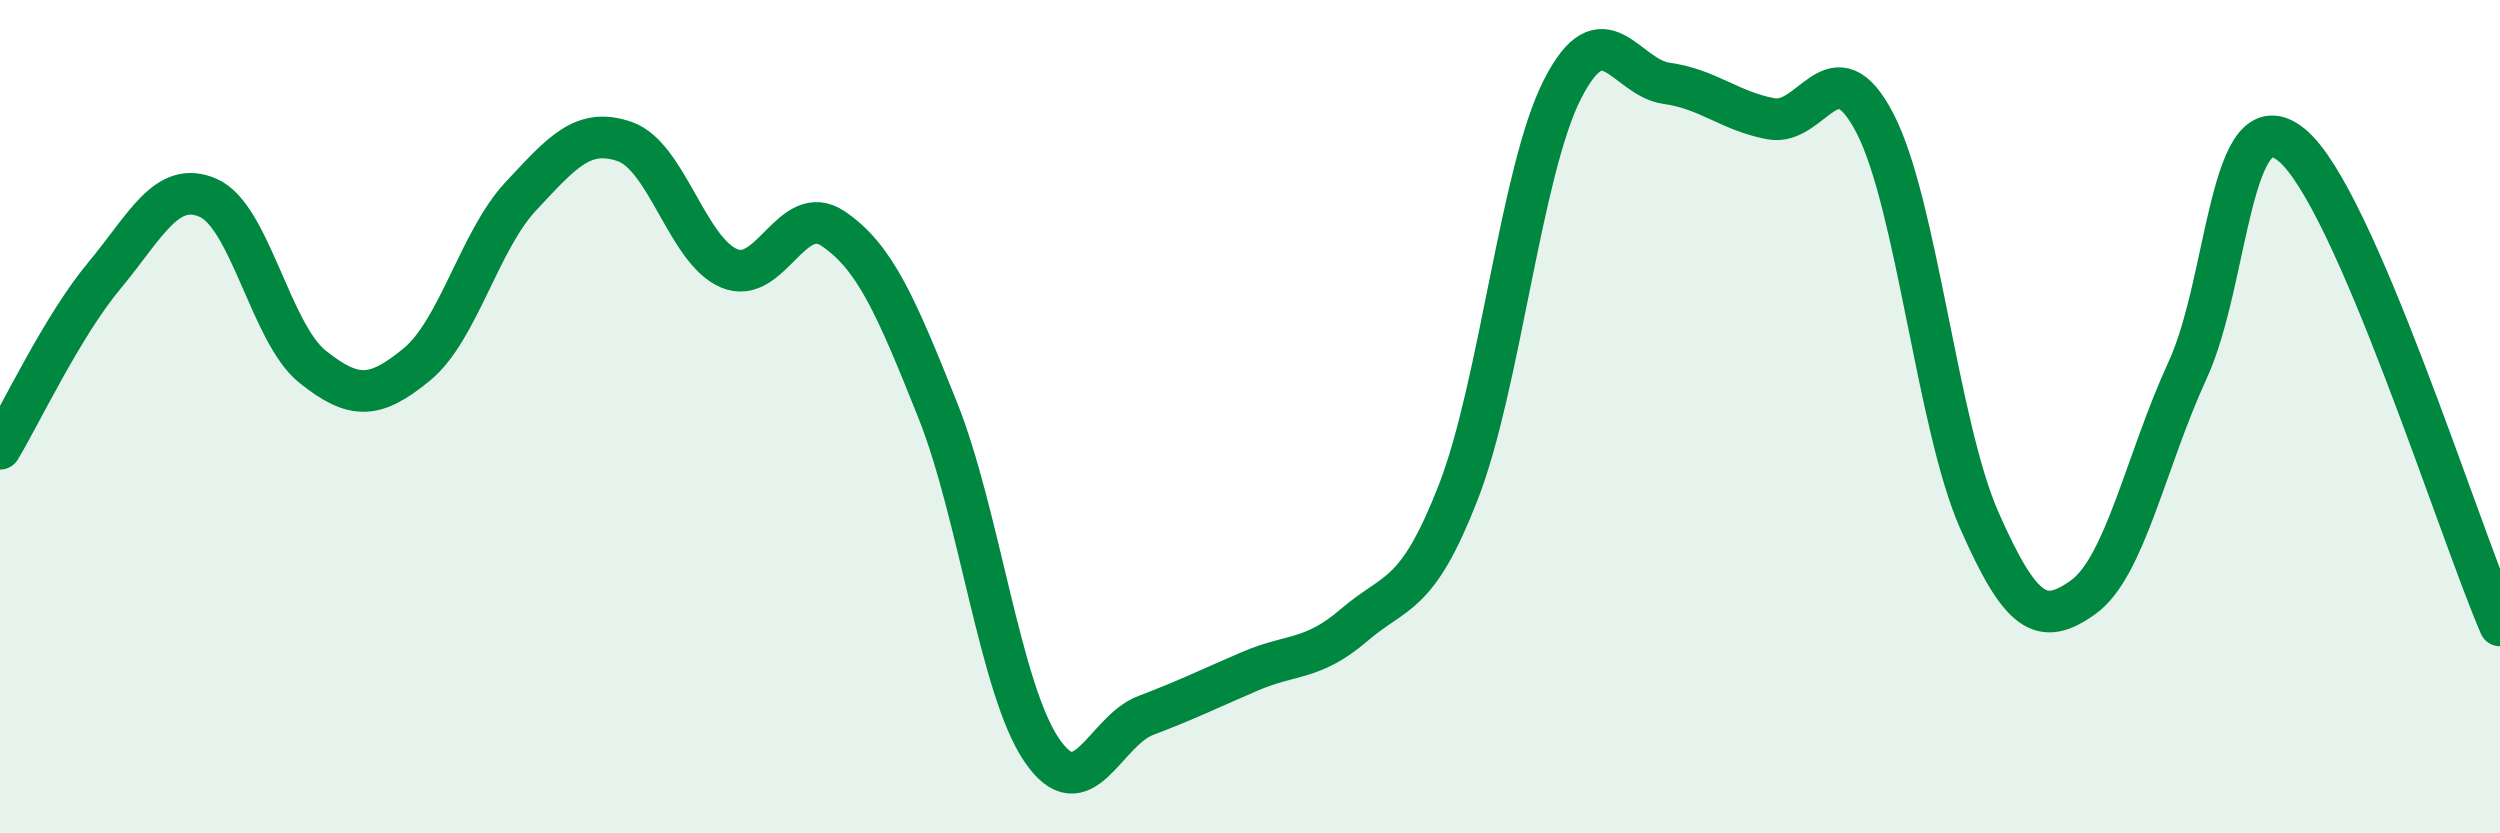
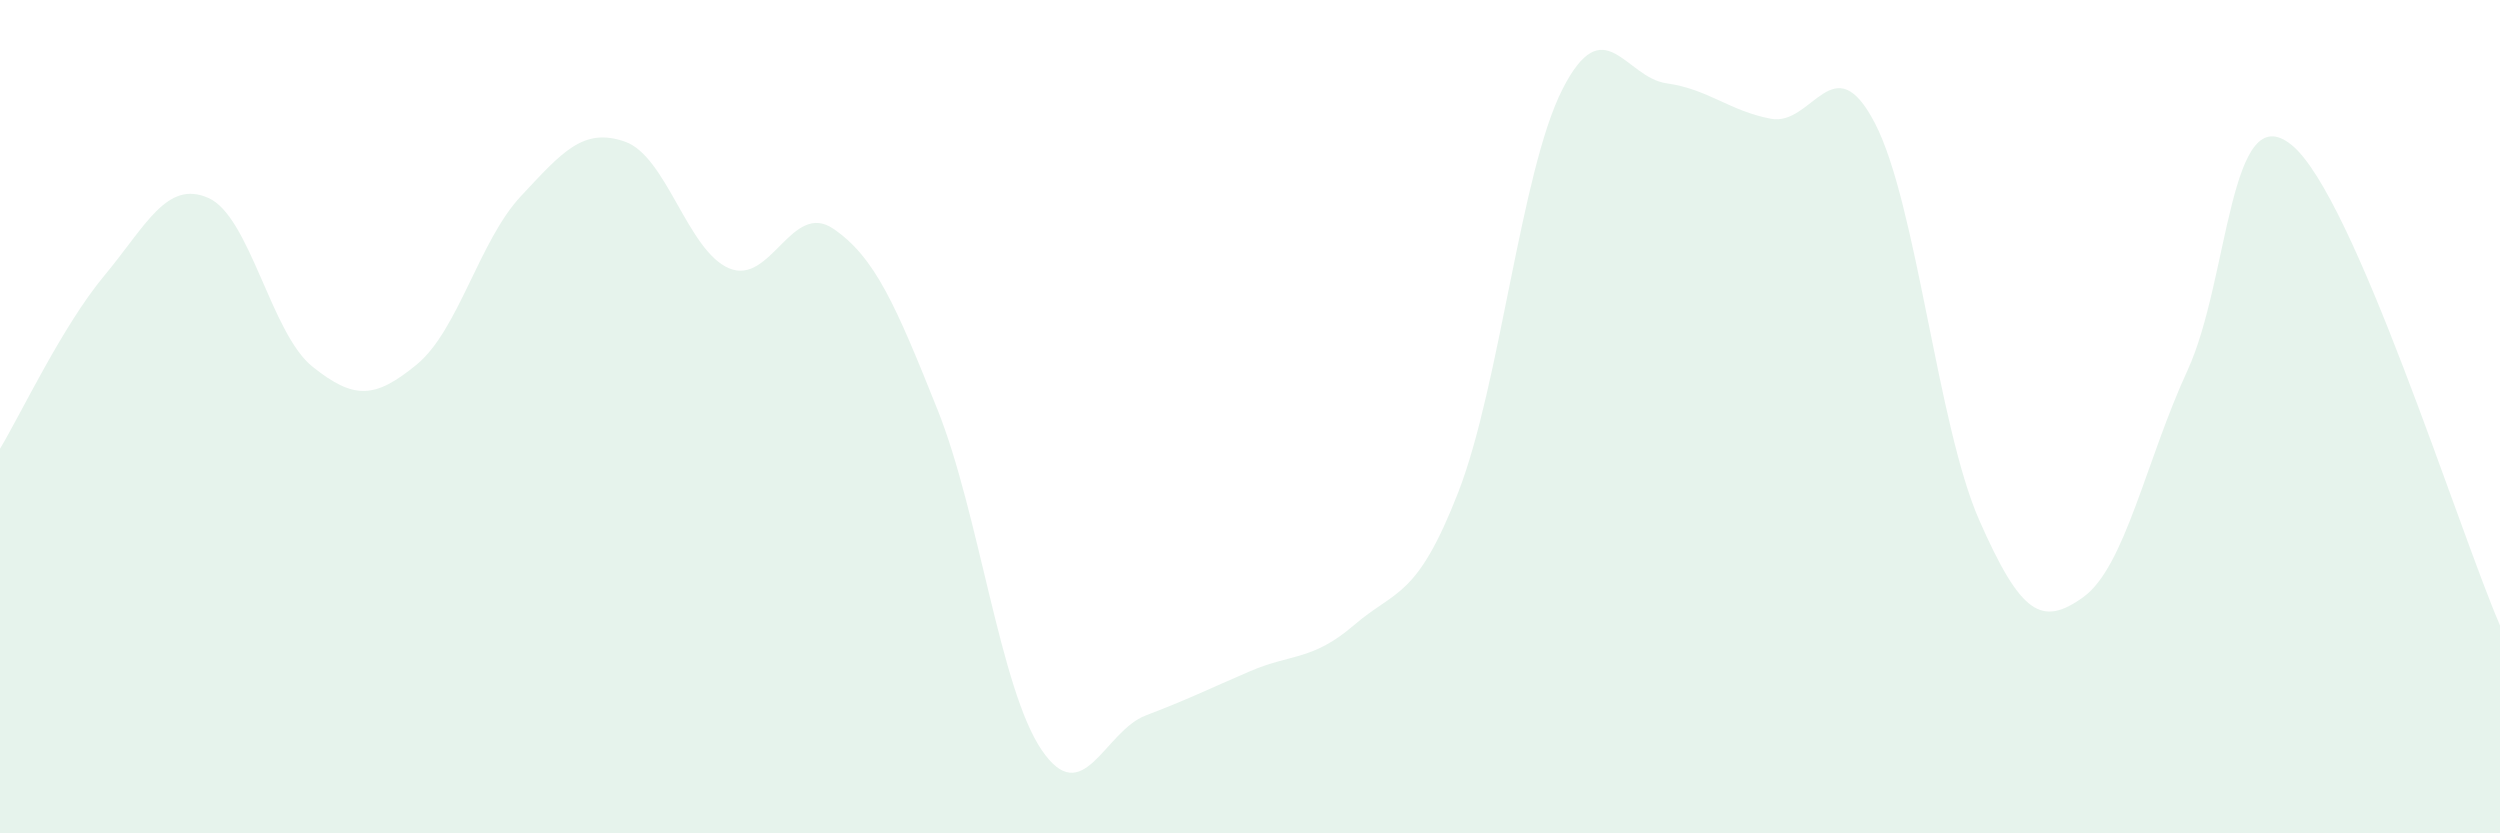
<svg xmlns="http://www.w3.org/2000/svg" width="60" height="20" viewBox="0 0 60 20">
  <path d="M 0,10.77 C 0.5,9.94 1.5,7.82 2.5,6.62 C 3.5,5.42 4,4.31 5,4.75 C 6,5.19 6.5,8 7.5,8.8 C 8.5,9.6 9,9.57 10,8.75 C 11,7.93 11.5,5.78 12.5,4.71 C 13.5,3.64 14,3.05 15,3.4 C 16,3.75 16.5,6.02 17.5,6.44 C 18.5,6.86 19,4.81 20,5.49 C 21,6.17 21.5,7.33 22.5,9.83 C 23.5,12.33 24,16.53 25,18 C 26,19.47 26.5,17.55 27.5,17.17 C 28.5,16.79 29,16.54 30,16.11 C 31,15.68 31.5,15.86 32.5,15 C 33.5,14.14 34,14.38 35,11.81 C 36,9.24 36.5,4.1 37.5,2.14 C 38.5,0.18 39,1.86 40,2 C 41,2.14 41.5,2.66 42.5,2.85 C 43.5,3.04 44,1.03 45,2.96 C 46,4.89 46.5,10.21 47.5,12.48 C 48.5,14.75 49,15.05 50,14.33 C 51,13.61 51.5,11.06 52.5,8.89 C 53.5,6.72 53.5,2.26 55,3.48 C 56.5,4.7 59,12.7 60,15.01L60 20L0 20Z" fill="#008740" opacity="0.1" stroke-linecap="round" stroke-linejoin="round" />
-   <path d="M 0,10.77 C 0.5,9.94 1.5,7.82 2.5,6.62 C 3.5,5.42 4,4.31 5,4.75 C 6,5.19 6.5,8 7.5,8.8 C 8.5,9.6 9,9.57 10,8.75 C 11,7.93 11.5,5.78 12.5,4.71 C 13.5,3.64 14,3.05 15,3.4 C 16,3.75 16.5,6.02 17.5,6.44 C 18.5,6.86 19,4.81 20,5.49 C 21,6.17 21.5,7.33 22.5,9.83 C 23.5,12.33 24,16.53 25,18 C 26,19.47 26.5,17.55 27.5,17.17 C 28.5,16.79 29,16.54 30,16.11 C 31,15.68 31.5,15.86 32.5,15 C 33.5,14.14 34,14.38 35,11.81 C 36,9.24 36.5,4.1 37.5,2.14 C 38.5,0.18 39,1.86 40,2 C 41,2.14 41.5,2.66 42.5,2.85 C 43.5,3.04 44,1.03 45,2.96 C 46,4.89 46.5,10.21 47.5,12.48 C 48.5,14.75 49,15.05 50,14.33 C 51,13.61 51.5,11.06 52.5,8.89 C 53.5,6.72 53.5,2.26 55,3.48 C 56.5,4.7 59,12.7 60,15.01" stroke="#008740" stroke-width="1" fill="none" stroke-linecap="round" stroke-linejoin="round" />
</svg>